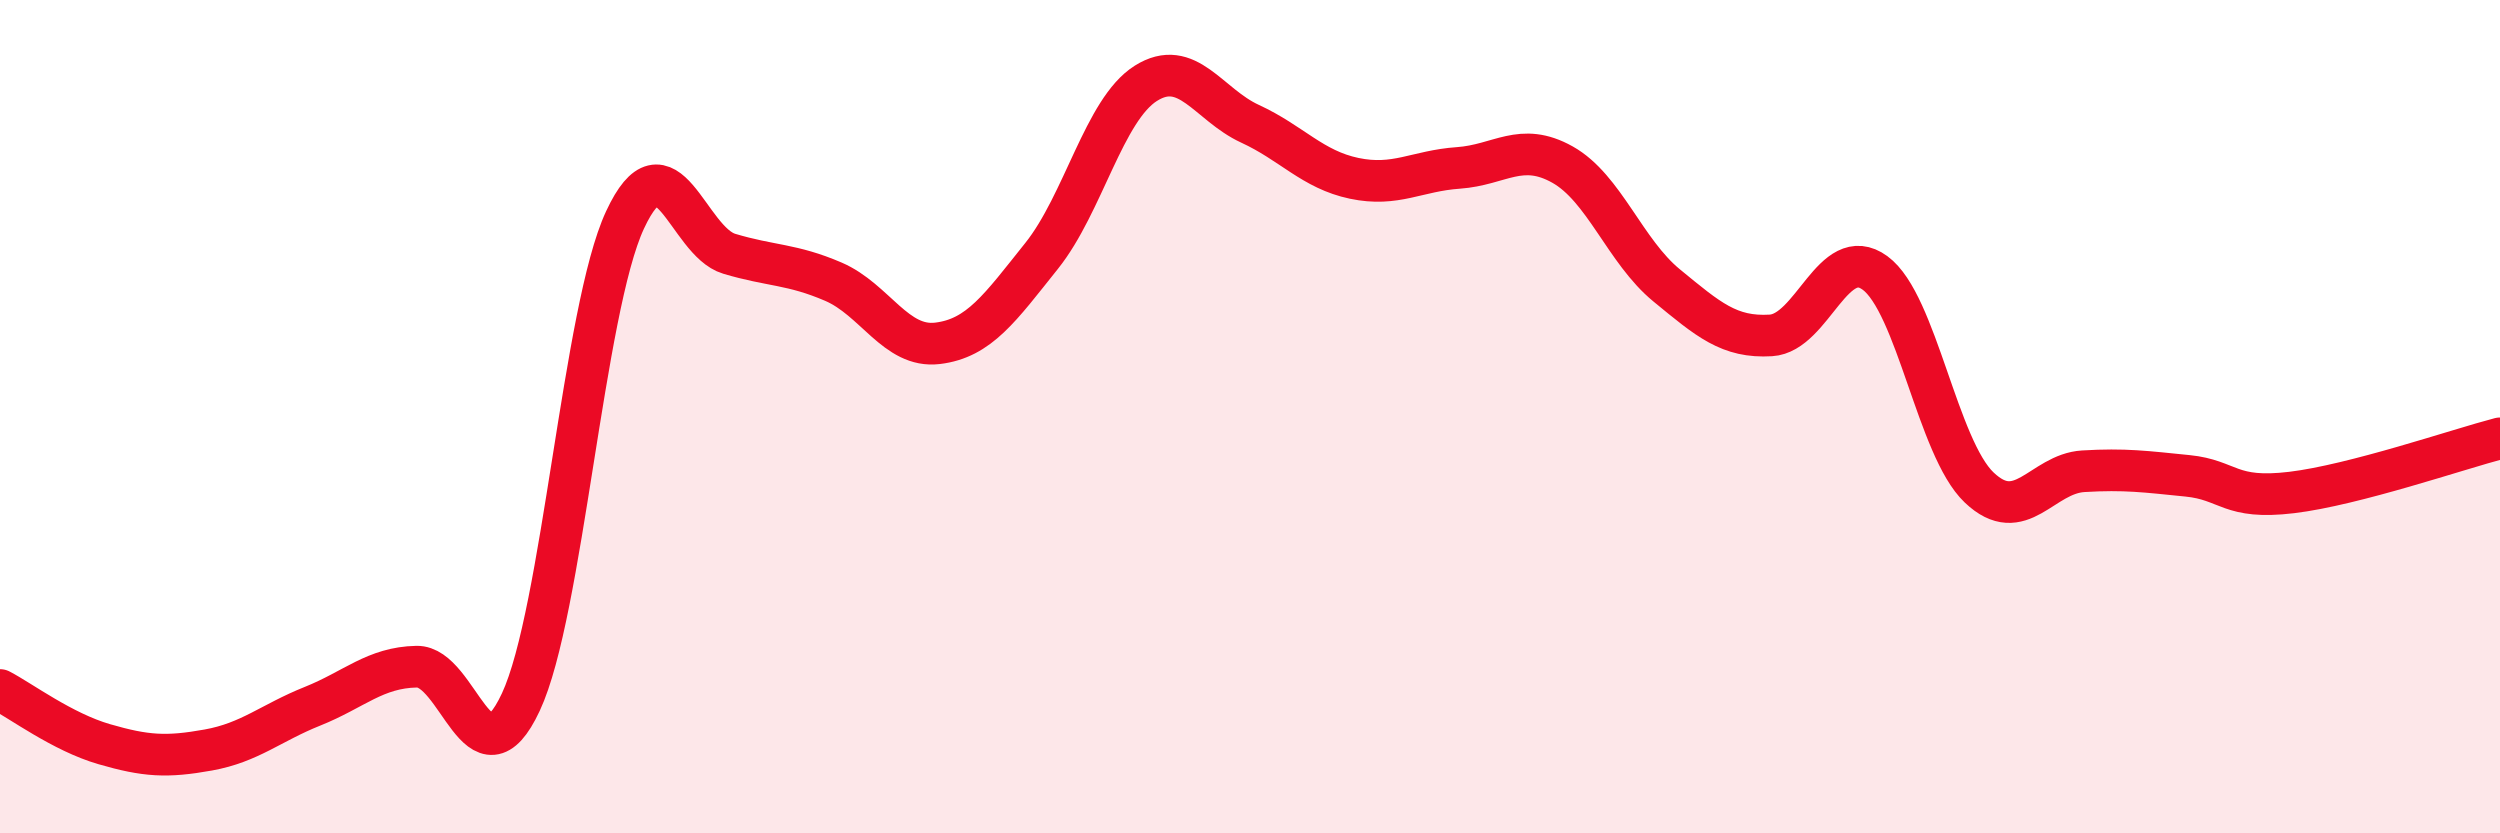
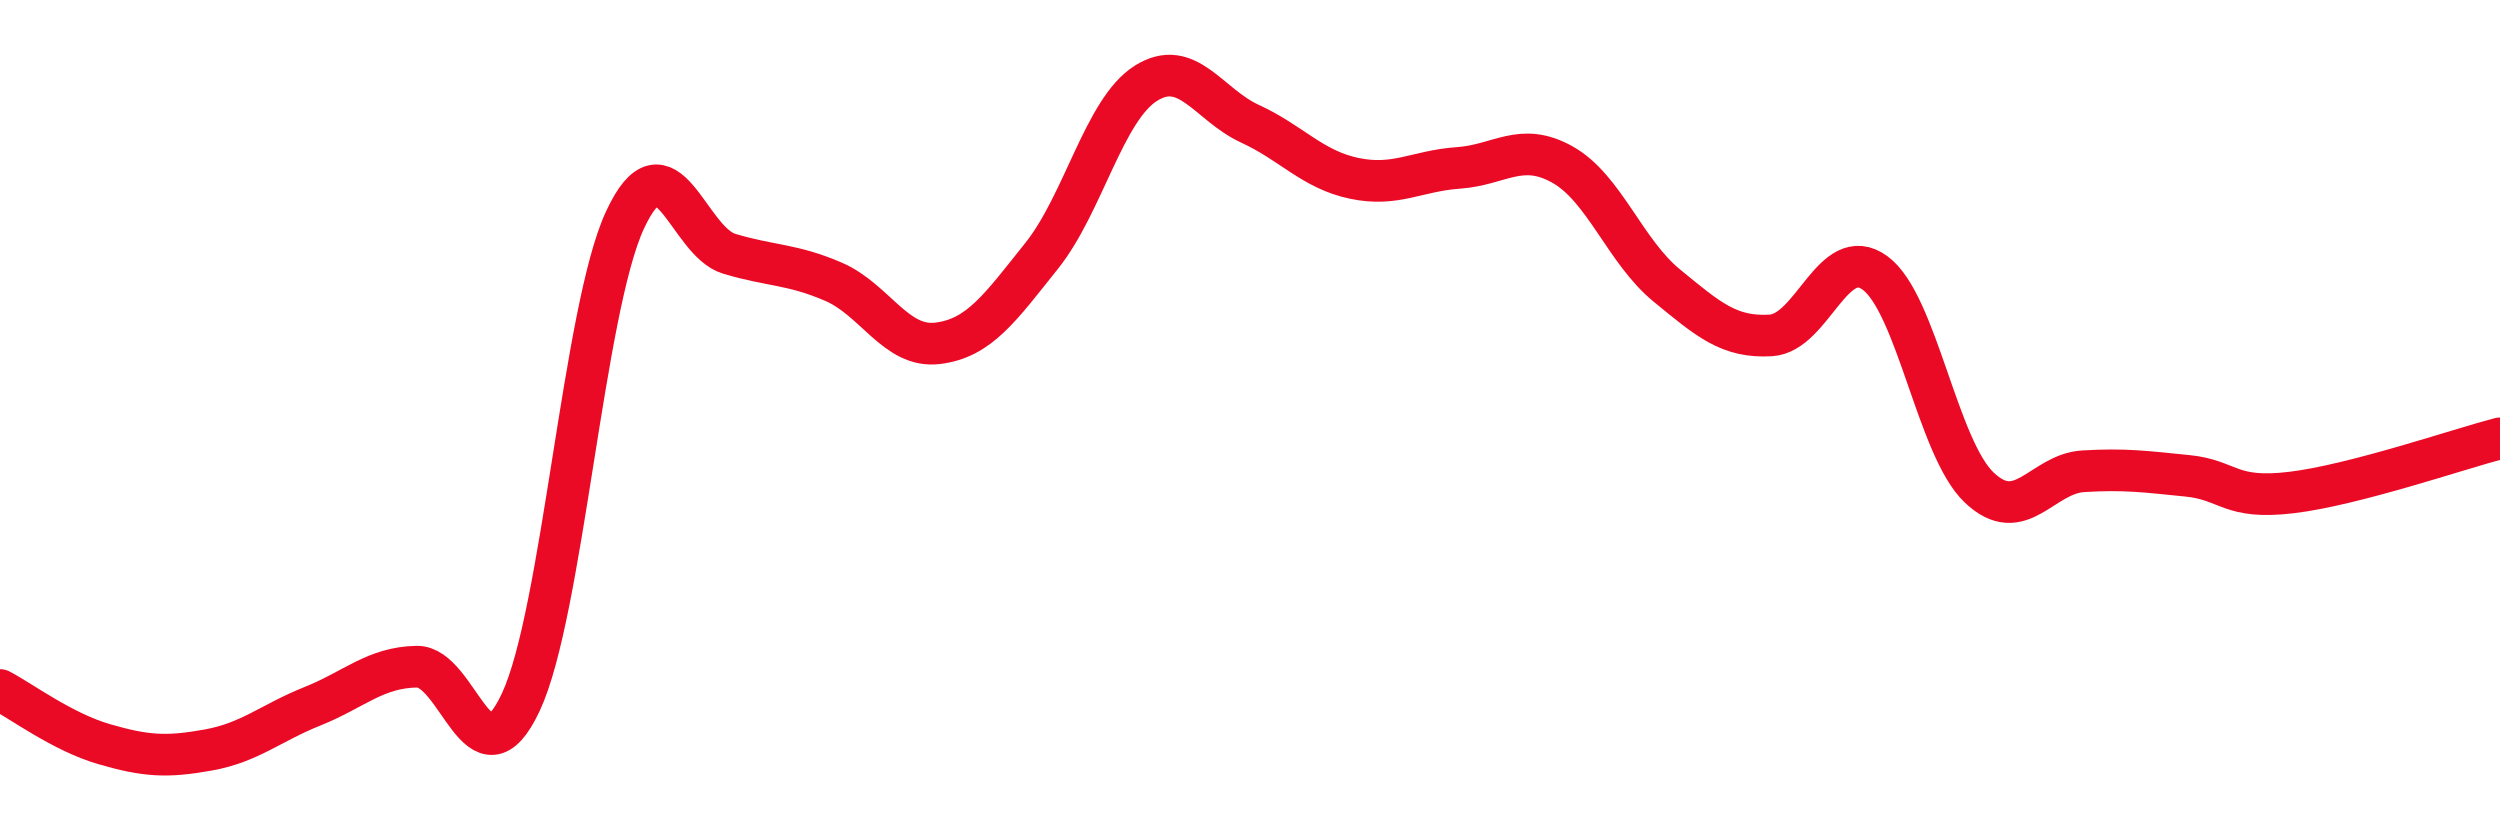
<svg xmlns="http://www.w3.org/2000/svg" width="60" height="20" viewBox="0 0 60 20">
-   <path d="M 0,16.56 C 0.5,16.82 1.5,17.57 2.5,17.86 C 3.5,18.15 4,18.18 5,18 C 6,17.82 6.5,17.35 7.5,16.95 C 8.5,16.55 9,16.02 10,16 C 11,15.98 11.5,18.99 12.5,16.85 C 13.5,14.71 14,7.43 15,5.28 C 16,3.13 16.5,5.79 17.5,6.09 C 18.5,6.39 19,6.33 20,6.76 C 21,7.19 21.5,8.36 22.5,8.24 C 23.5,8.12 24,7.39 25,6.14 C 26,4.89 26.5,2.63 27.5,2 C 28.5,1.37 29,2.51 30,2.97 C 31,3.43 31.5,4.07 32.5,4.28 C 33.5,4.49 34,4.1 35,4.03 C 36,3.96 36.5,3.39 37.5,3.95 C 38.5,4.51 39,6.03 40,6.85 C 41,7.67 41.5,8.11 42.5,8.05 C 43.5,7.99 44,5.82 45,6.55 C 46,7.28 46.5,10.75 47.5,11.7 C 48.5,12.65 49,11.37 50,11.31 C 51,11.25 51.5,11.32 52.5,11.42 C 53.5,11.52 53.5,12 55,11.82 C 56.5,11.64 59,10.78 60,10.52L60 20L0 20Z" fill="#EB0A25" opacity="0.1" stroke-linecap="round" stroke-linejoin="round" />
  <path d="M 0,16.56 C 0.5,16.82 1.5,17.57 2.5,17.86 C 3.5,18.15 4,18.18 5,18 C 6,17.82 6.5,17.35 7.5,16.95 C 8.5,16.55 9,16.02 10,16 C 11,15.98 11.5,18.99 12.5,16.85 C 13.5,14.71 14,7.43 15,5.28 C 16,3.13 16.5,5.79 17.5,6.09 C 18.5,6.39 19,6.33 20,6.76 C 21,7.19 21.5,8.36 22.5,8.24 C 23.5,8.12 24,7.39 25,6.14 C 26,4.89 26.5,2.63 27.5,2 C 28.5,1.37 29,2.51 30,2.97 C 31,3.43 31.5,4.07 32.5,4.28 C 33.5,4.49 34,4.1 35,4.03 C 36,3.96 36.5,3.39 37.5,3.95 C 38.5,4.51 39,6.03 40,6.85 C 41,7.67 41.5,8.11 42.5,8.05 C 43.5,7.99 44,5.82 45,6.55 C 46,7.28 46.5,10.75 47.5,11.7 C 48.5,12.65 49,11.37 50,11.31 C 51,11.25 51.5,11.32 52.5,11.42 C 53.5,11.52 53.5,12 55,11.82 C 56.5,11.64 59,10.78 60,10.52" stroke="#EB0A25" stroke-width="1" fill="none" stroke-linecap="round" stroke-linejoin="round" />
</svg>